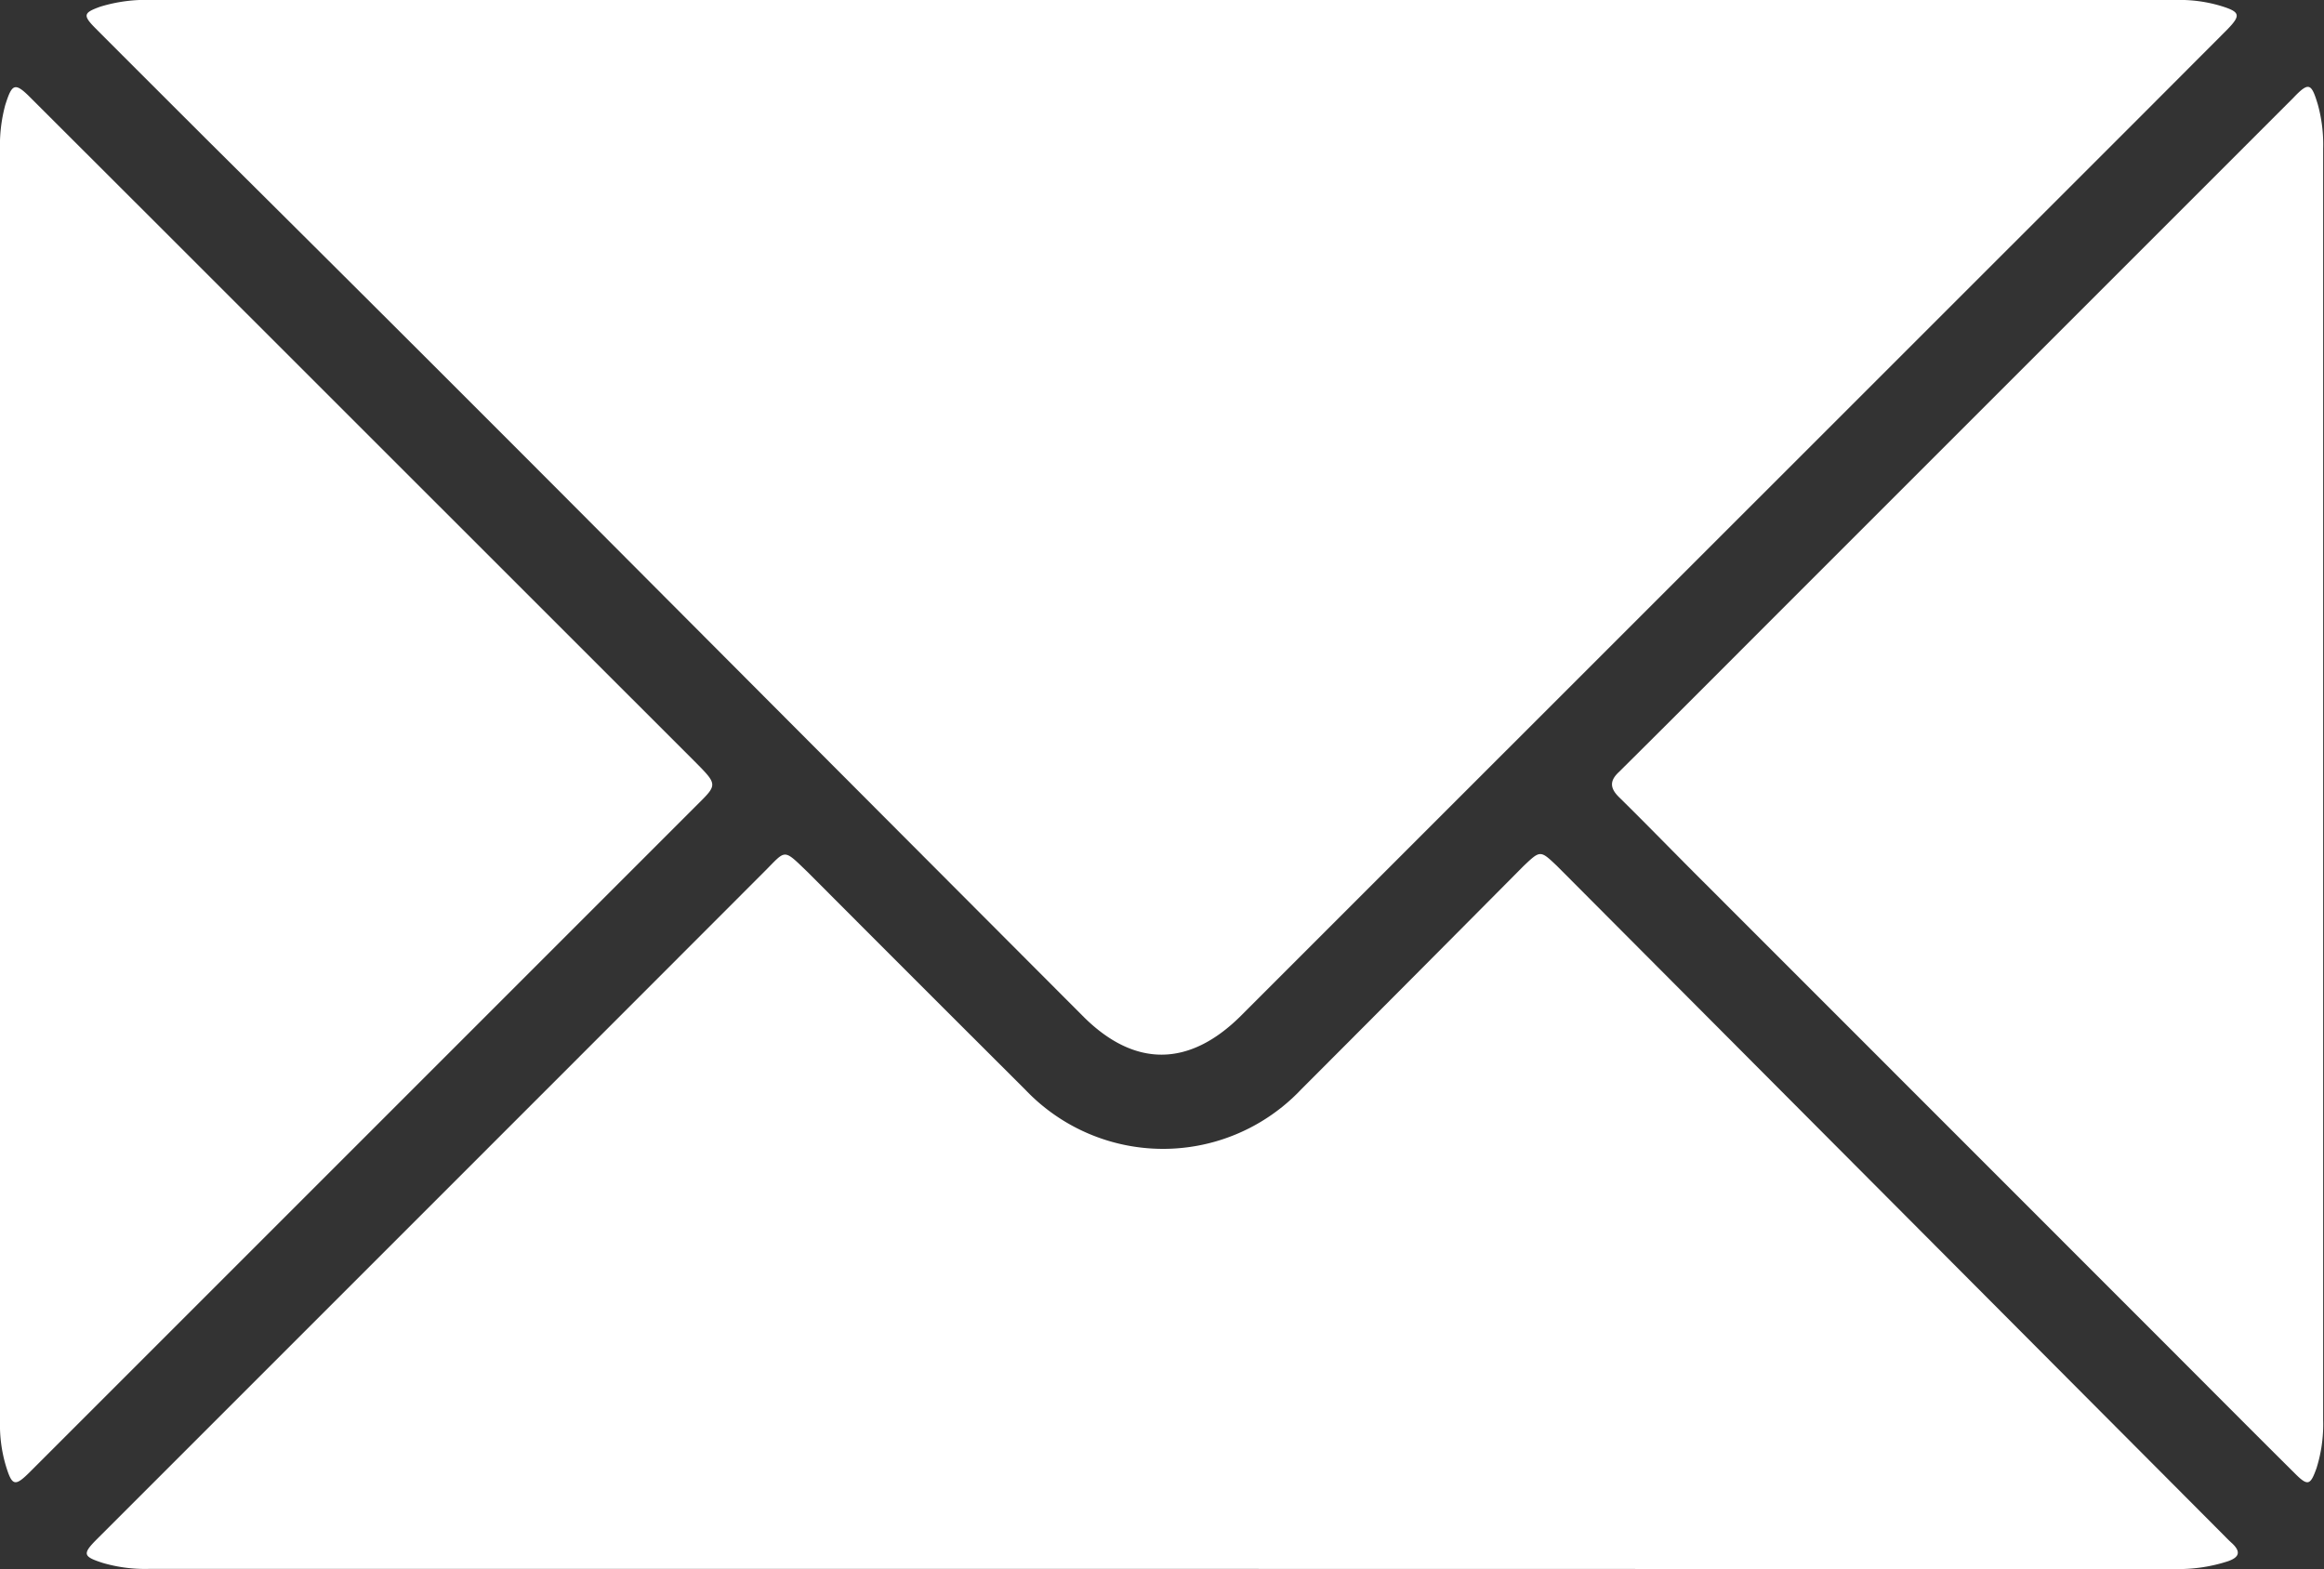
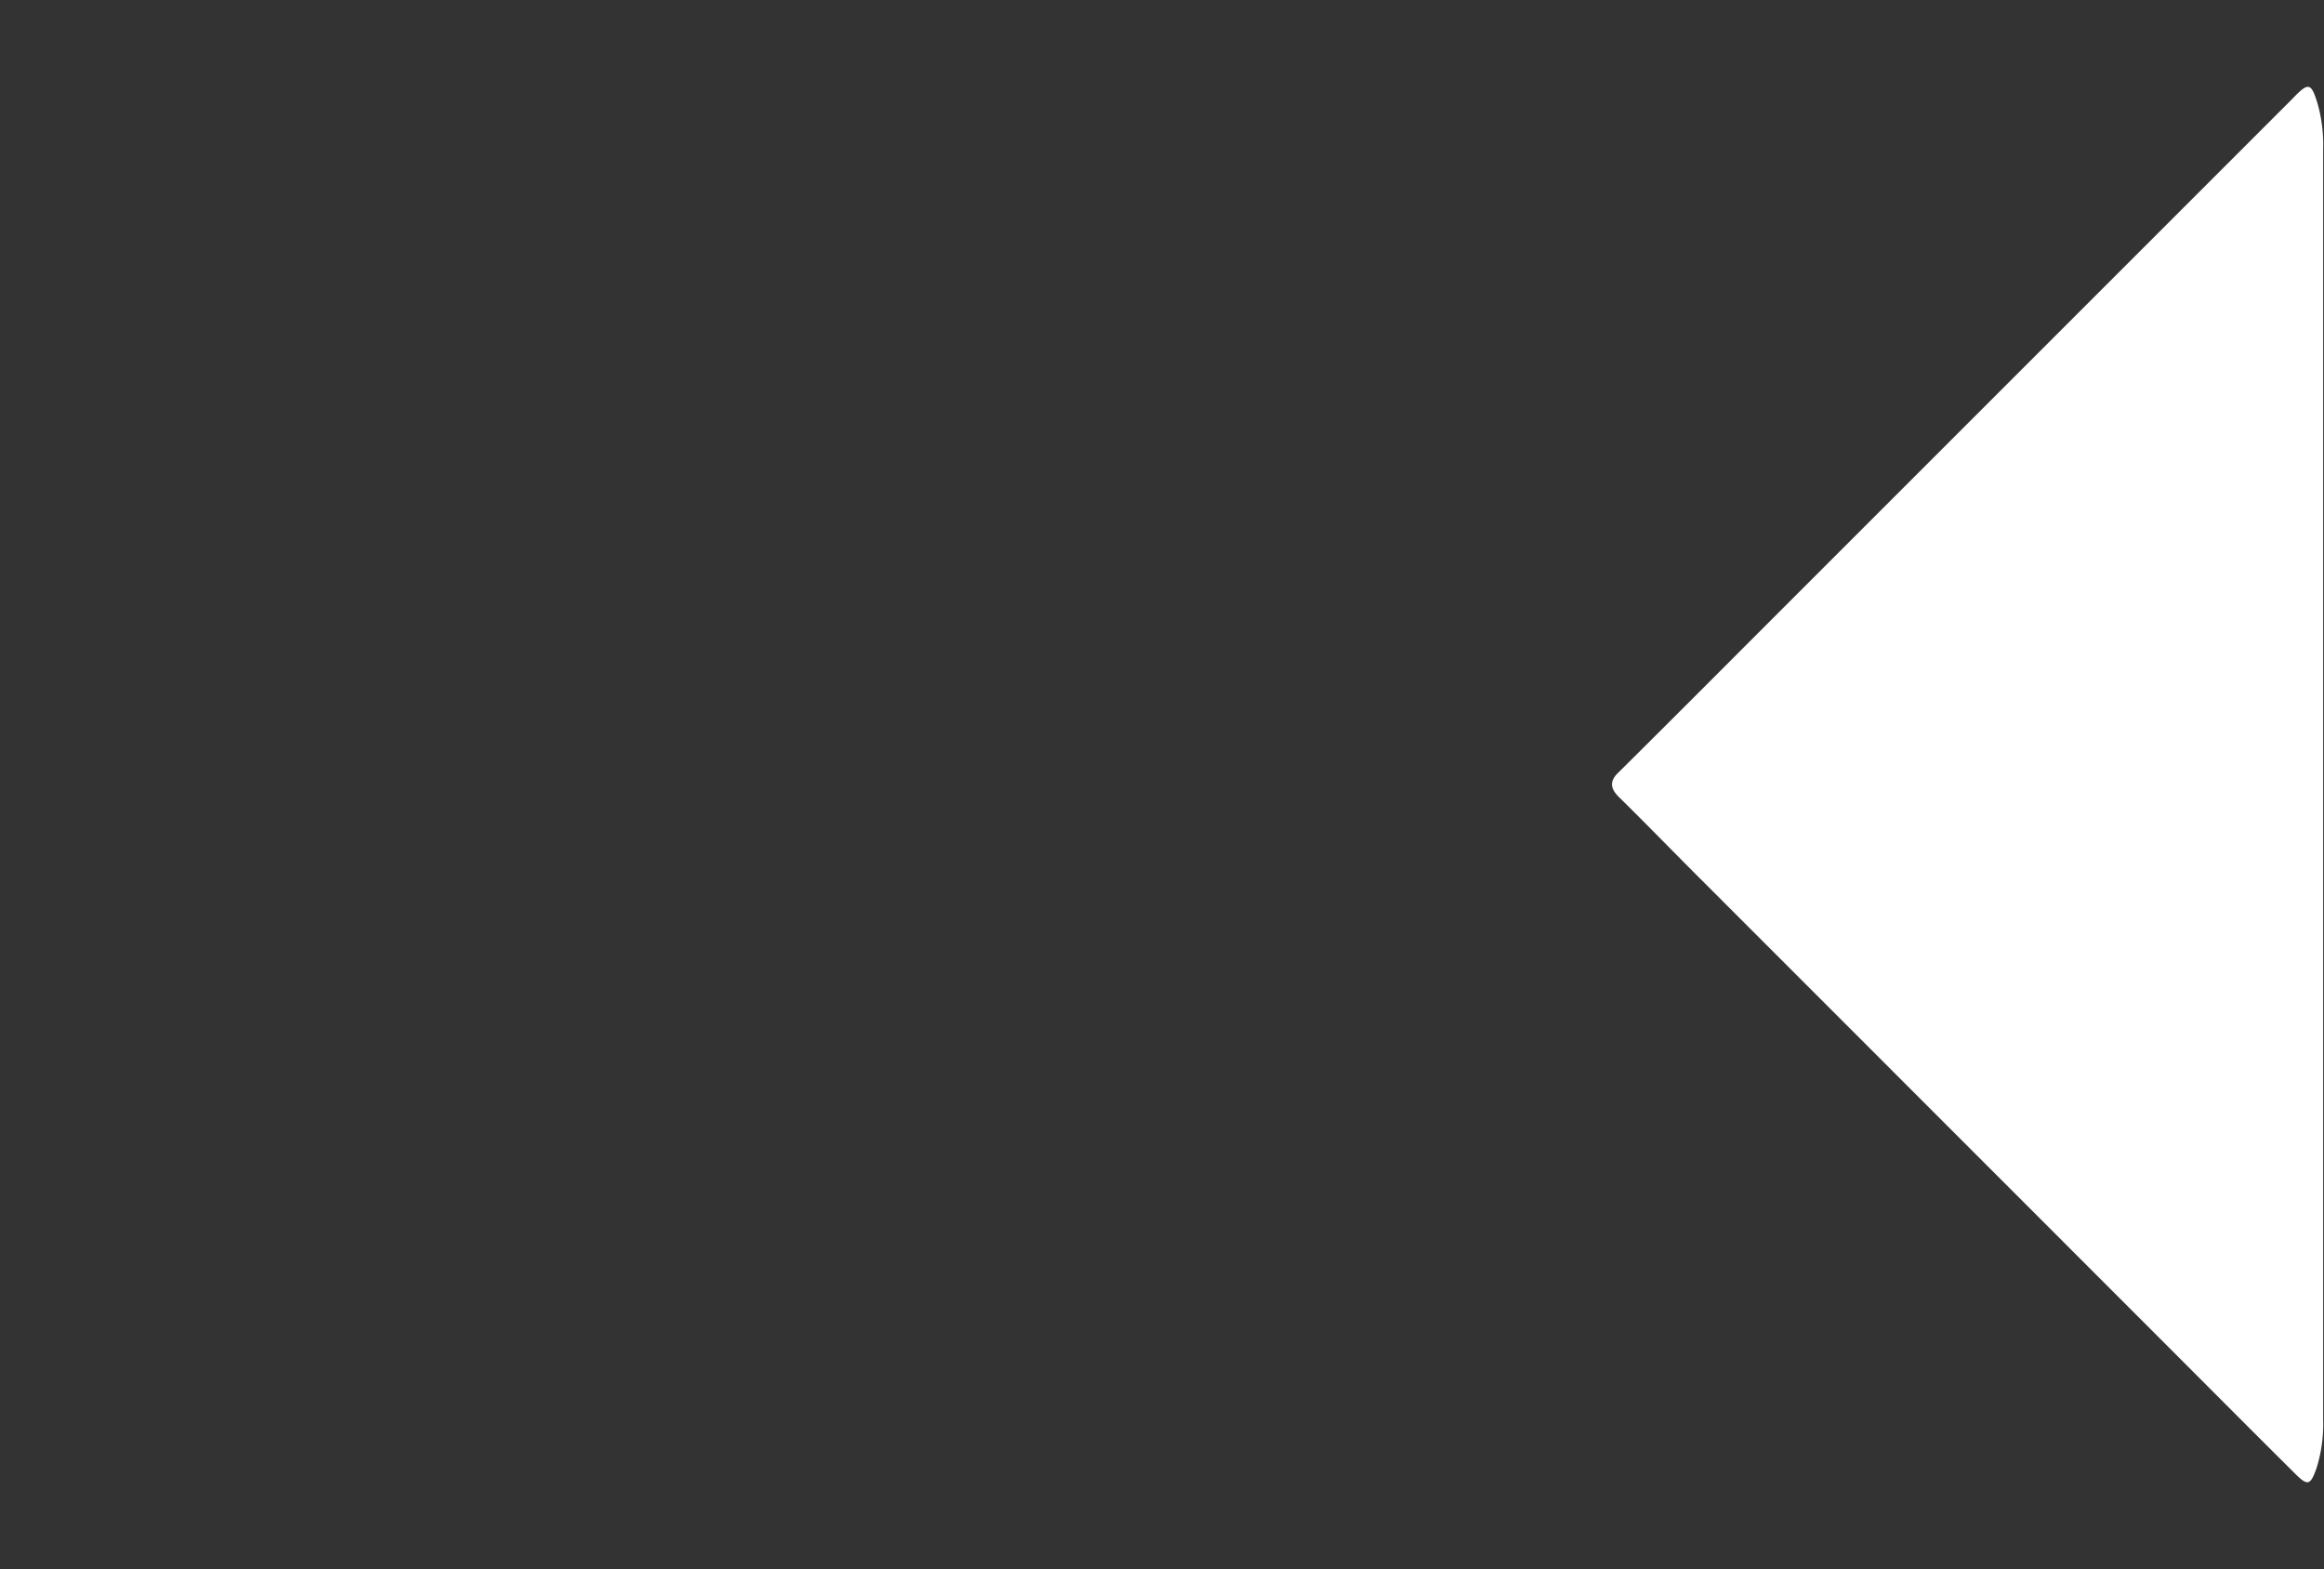
<svg xmlns="http://www.w3.org/2000/svg" viewBox="0 0 139.05 93.89">
  <rect x="0" y="0" width="139.05" height="93.89" fill="#333333" stroke="none" />
  <defs>
    <style>.cls-1{fill:#fff;}</style>
  </defs>
  <g data-name="Capa 2" id="Capa_2">
    <g data-name="Capa 1" id="Capa_1-2">
-       <path d="M69.47,0h60.68a8.62,8.62,0,0,1,2.68.34c1.22.37,1.28.56.4,1.46l-5.29,5.3L87.25,47.78l-13,13c-3.1,3.09-6.39,3.12-9.48,0Q50.18,46.16,35.58,31.51,24,19.89,12.3,8.28c-2.2-2.2-4.4-4.39-6.6-6.6C4.94.91,5,.76,6,.4A9.34,9.34,0,0,1,9.12,0Z" class="cls-1" />
-       <path d="M69.49,93.88H8.92a9,9,0,0,1-2.78-.36C5,93.15,4.91,93,5.75,92.15l8.06-8.06,17-17q7.44-7.44,14.88-14.89c1.37-1.36,1.12-1.47,2.65,0q6.48,6.5,13,13a11.37,11.37,0,0,0,16.5,0q6.67-6.68,13.32-13.38c1-.95,1-.95,2,0L133,91.81c.18.18.35.36.54.53.54.5.46.84-.23,1.08a9.54,9.54,0,0,1-3.09.47Z" class="cls-1" />
-       <path d="M0,47Q0,28,0,9A9.32,9.32,0,0,1,.31,6.3C.72,5,.88,4.89,1.85,5.87l7.91,7.9L41.54,45.54c1.4,1.41,1.4,1.4.19,2.6L10.19,79.68,1.82,88.05c-.94.94-1.1.89-1.49-.41A8.56,8.56,0,0,1,0,85.07Q0,66,0,47Z" class="cls-1" />
      <path d="M139,46.88q0,19,0,38.1a8.76,8.76,0,0,1-.4,2.88c-.36,1-.51,1.09-1.27.33-2.88-2.86-5.73-5.73-8.6-8.6L102,52.85c-1.72-1.71-3.4-3.45-5.13-5.15-.57-.56-.55-1,0-1.51,3.65-3.62,7.27-7.26,10.9-10.89l13.42-13.42,16-16c.95-1,1.1-.92,1.49.37A9,9,0,0,1,139,8.9Z" class="cls-1" />
    </g>
  </g>
</svg>